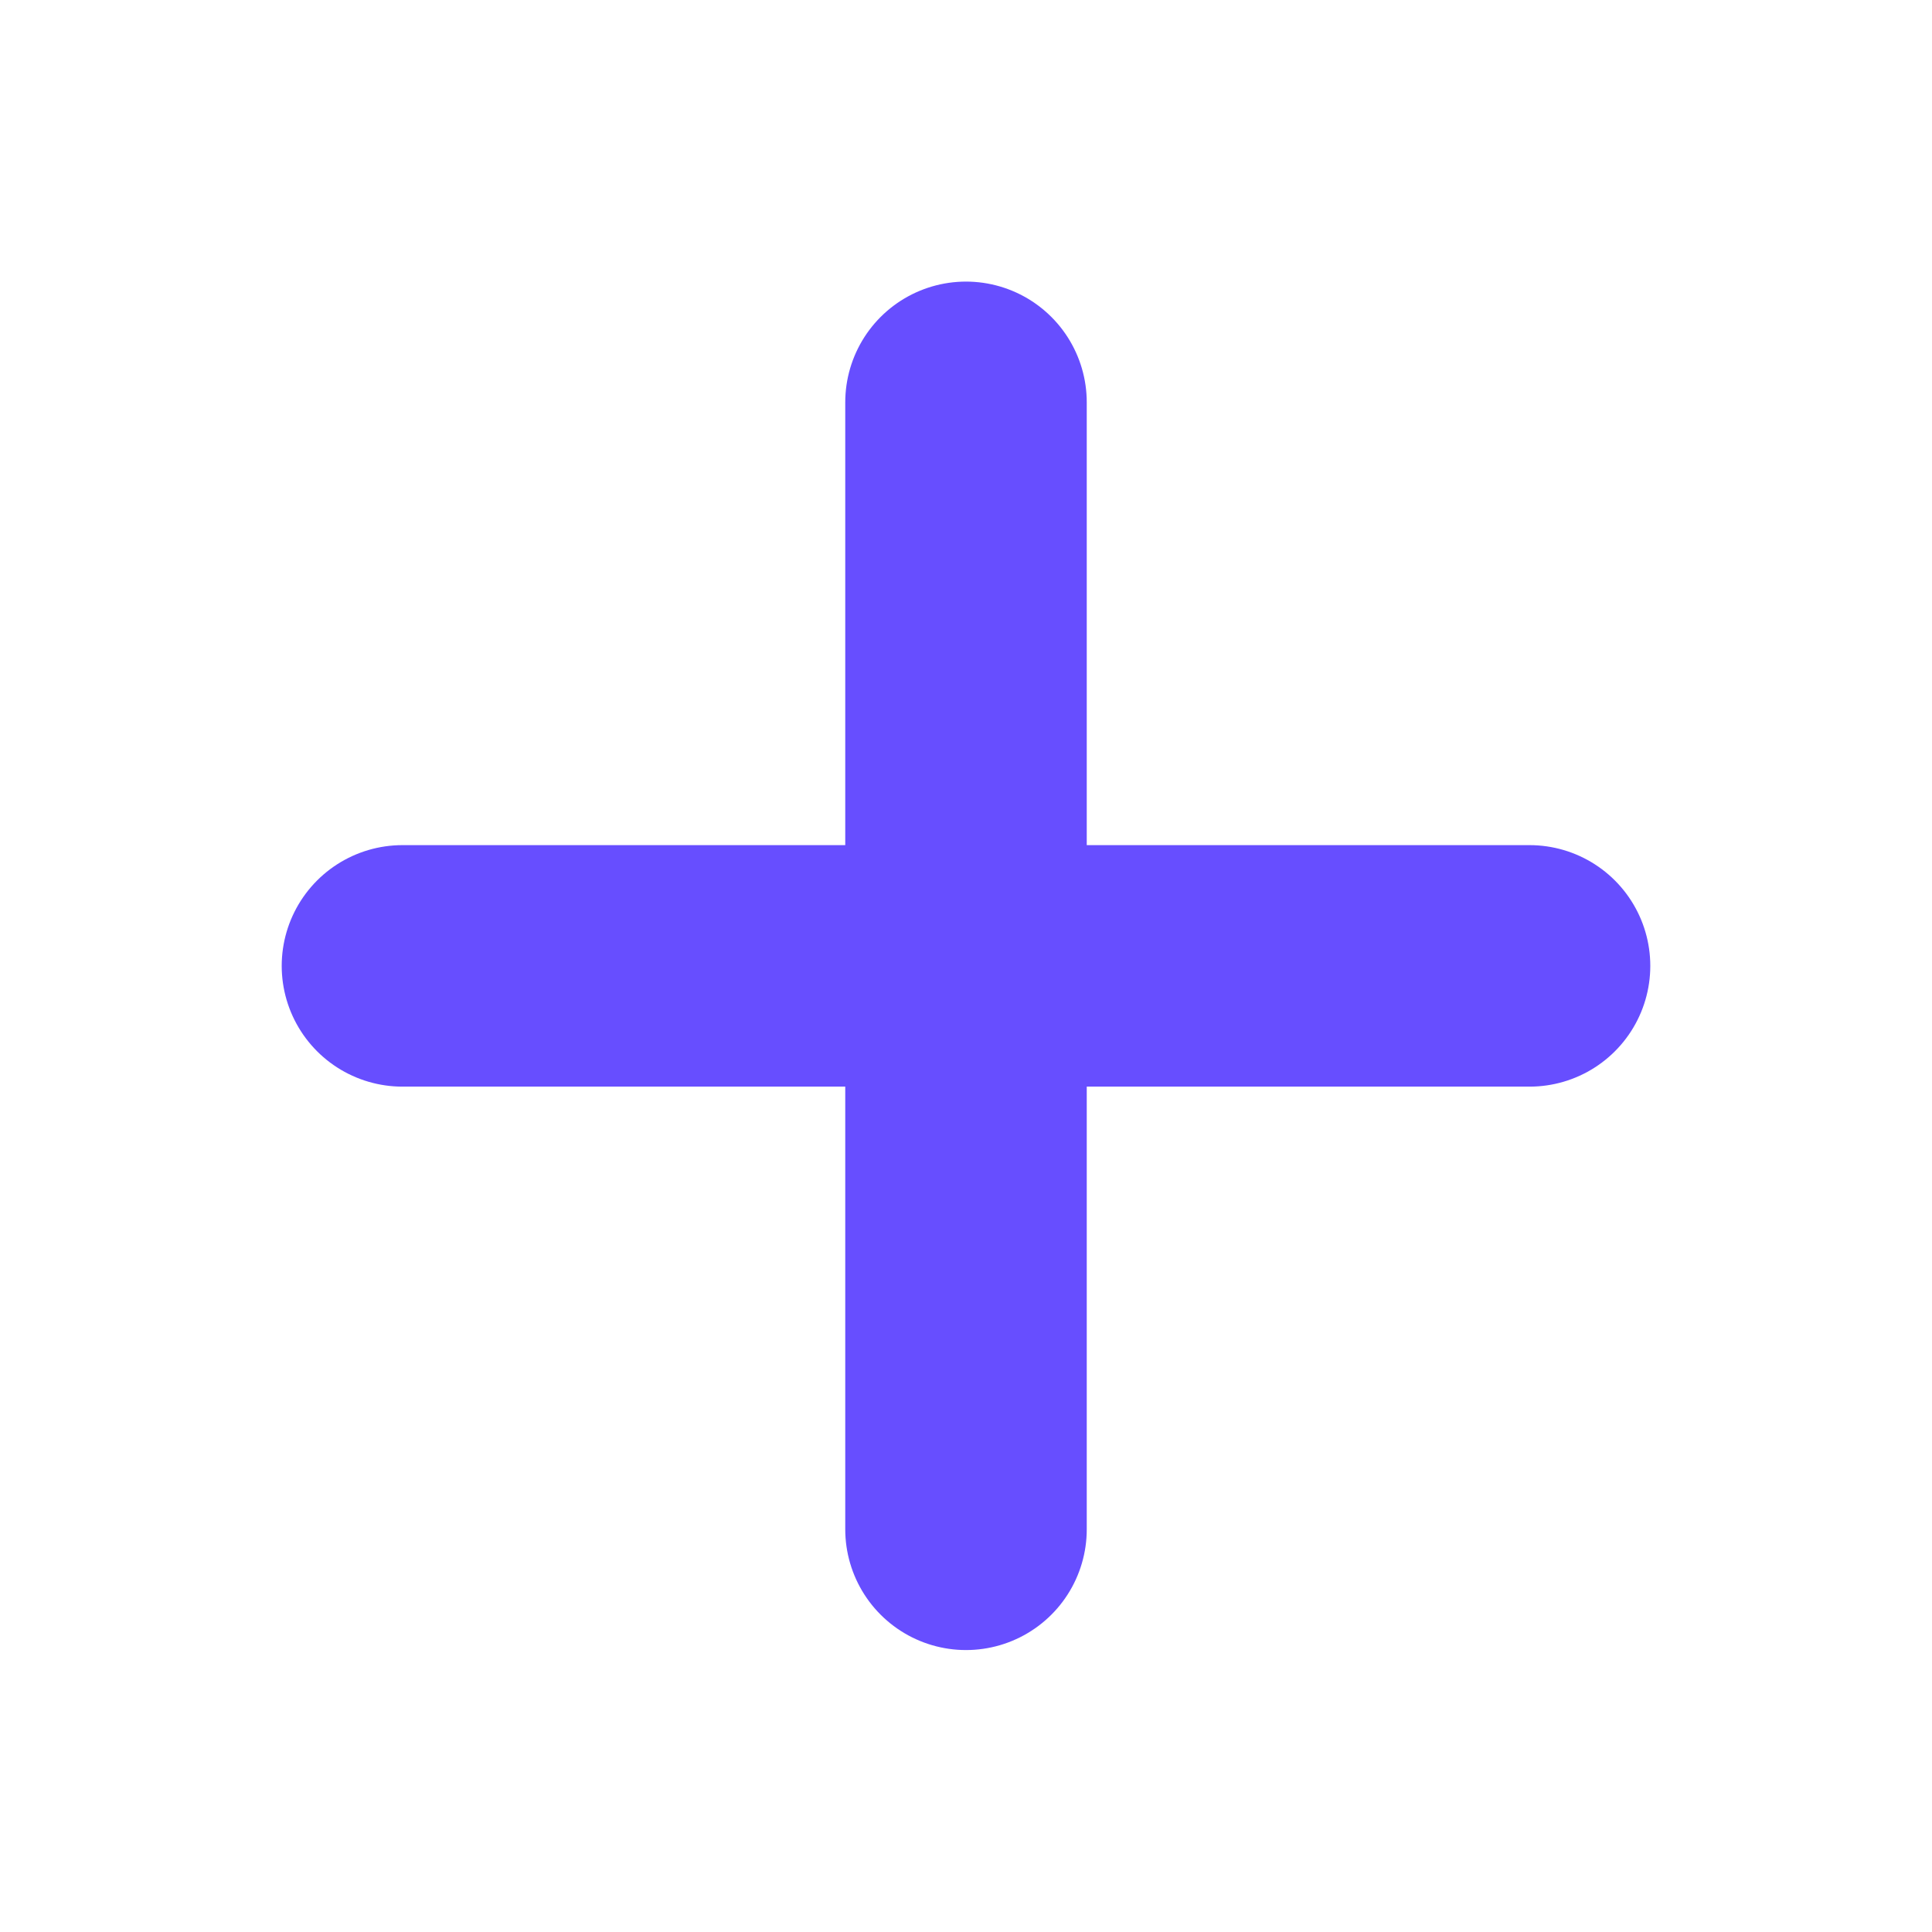
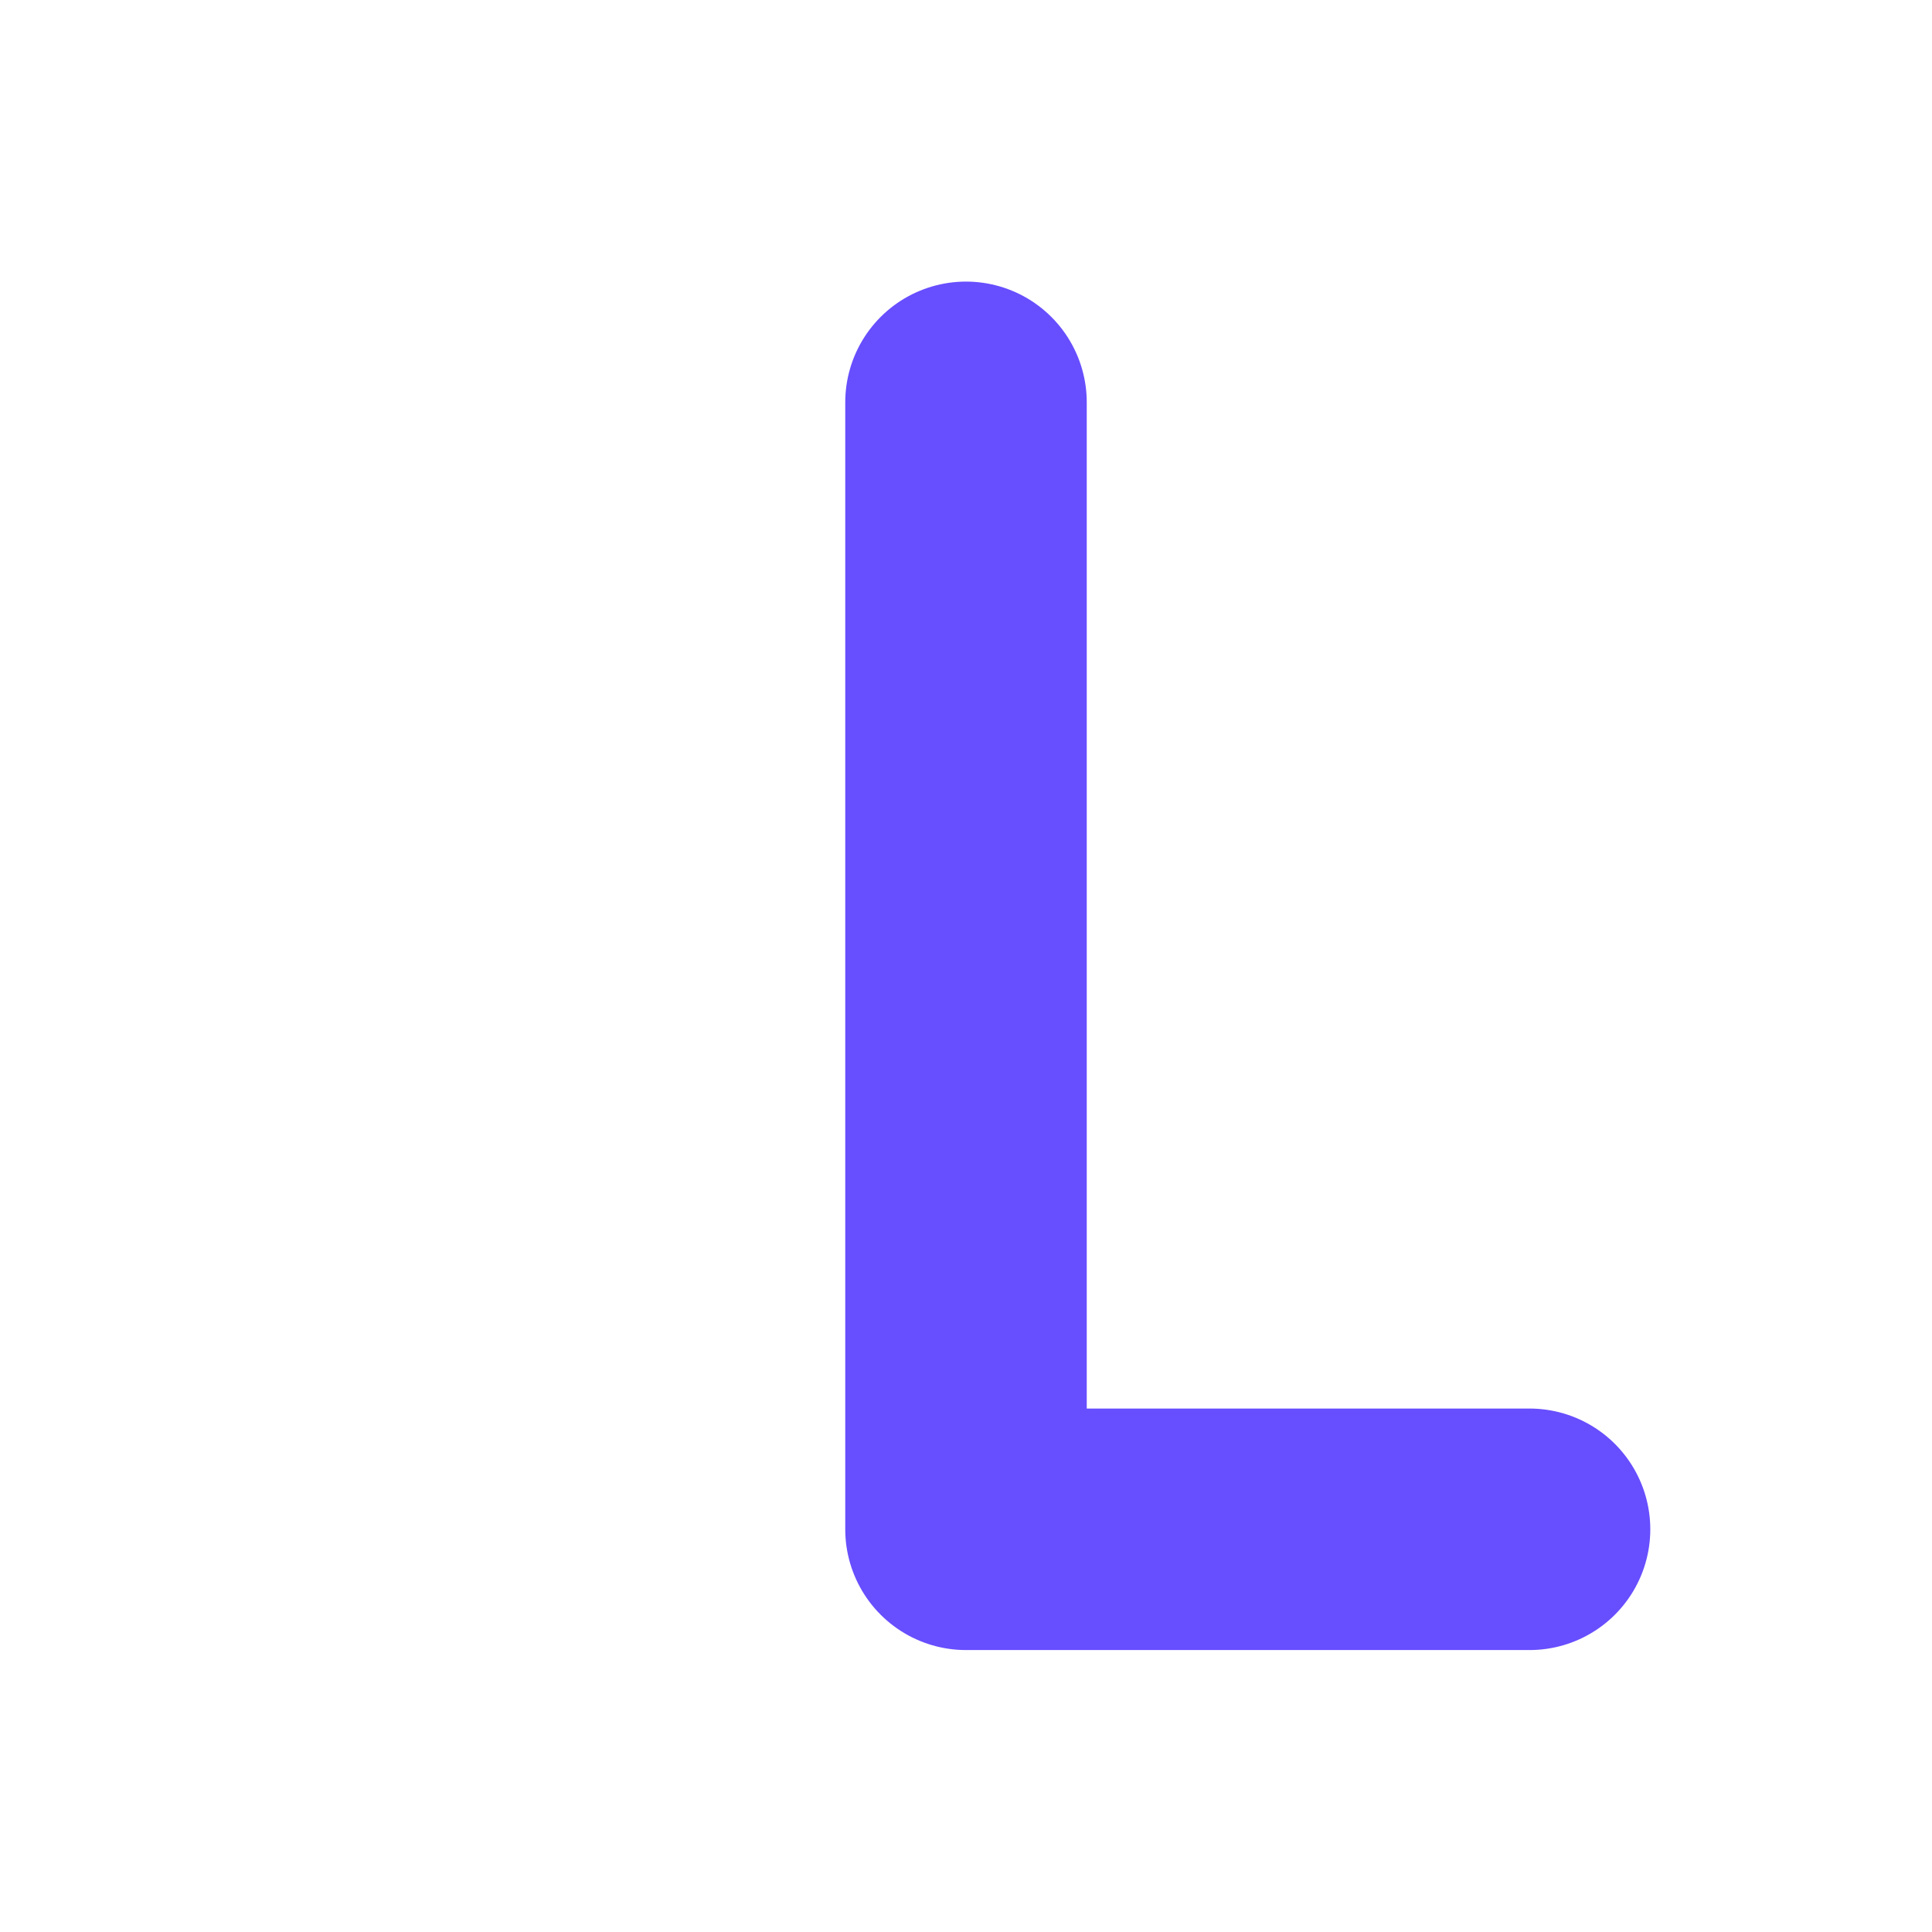
<svg xmlns="http://www.w3.org/2000/svg" width="16" height="16" viewBox="0 0 16 16" fill="none">
-   <path d="M8 3.332V12.665M3.333 7.999H12.667" stroke="#674EFF" stroke-width="2" stroke-linecap="round" stroke-linejoin="round" />
+   <path d="M8 3.332V12.665H12.667" stroke="#674EFF" stroke-width="2" stroke-linecap="round" stroke-linejoin="round" />
</svg>